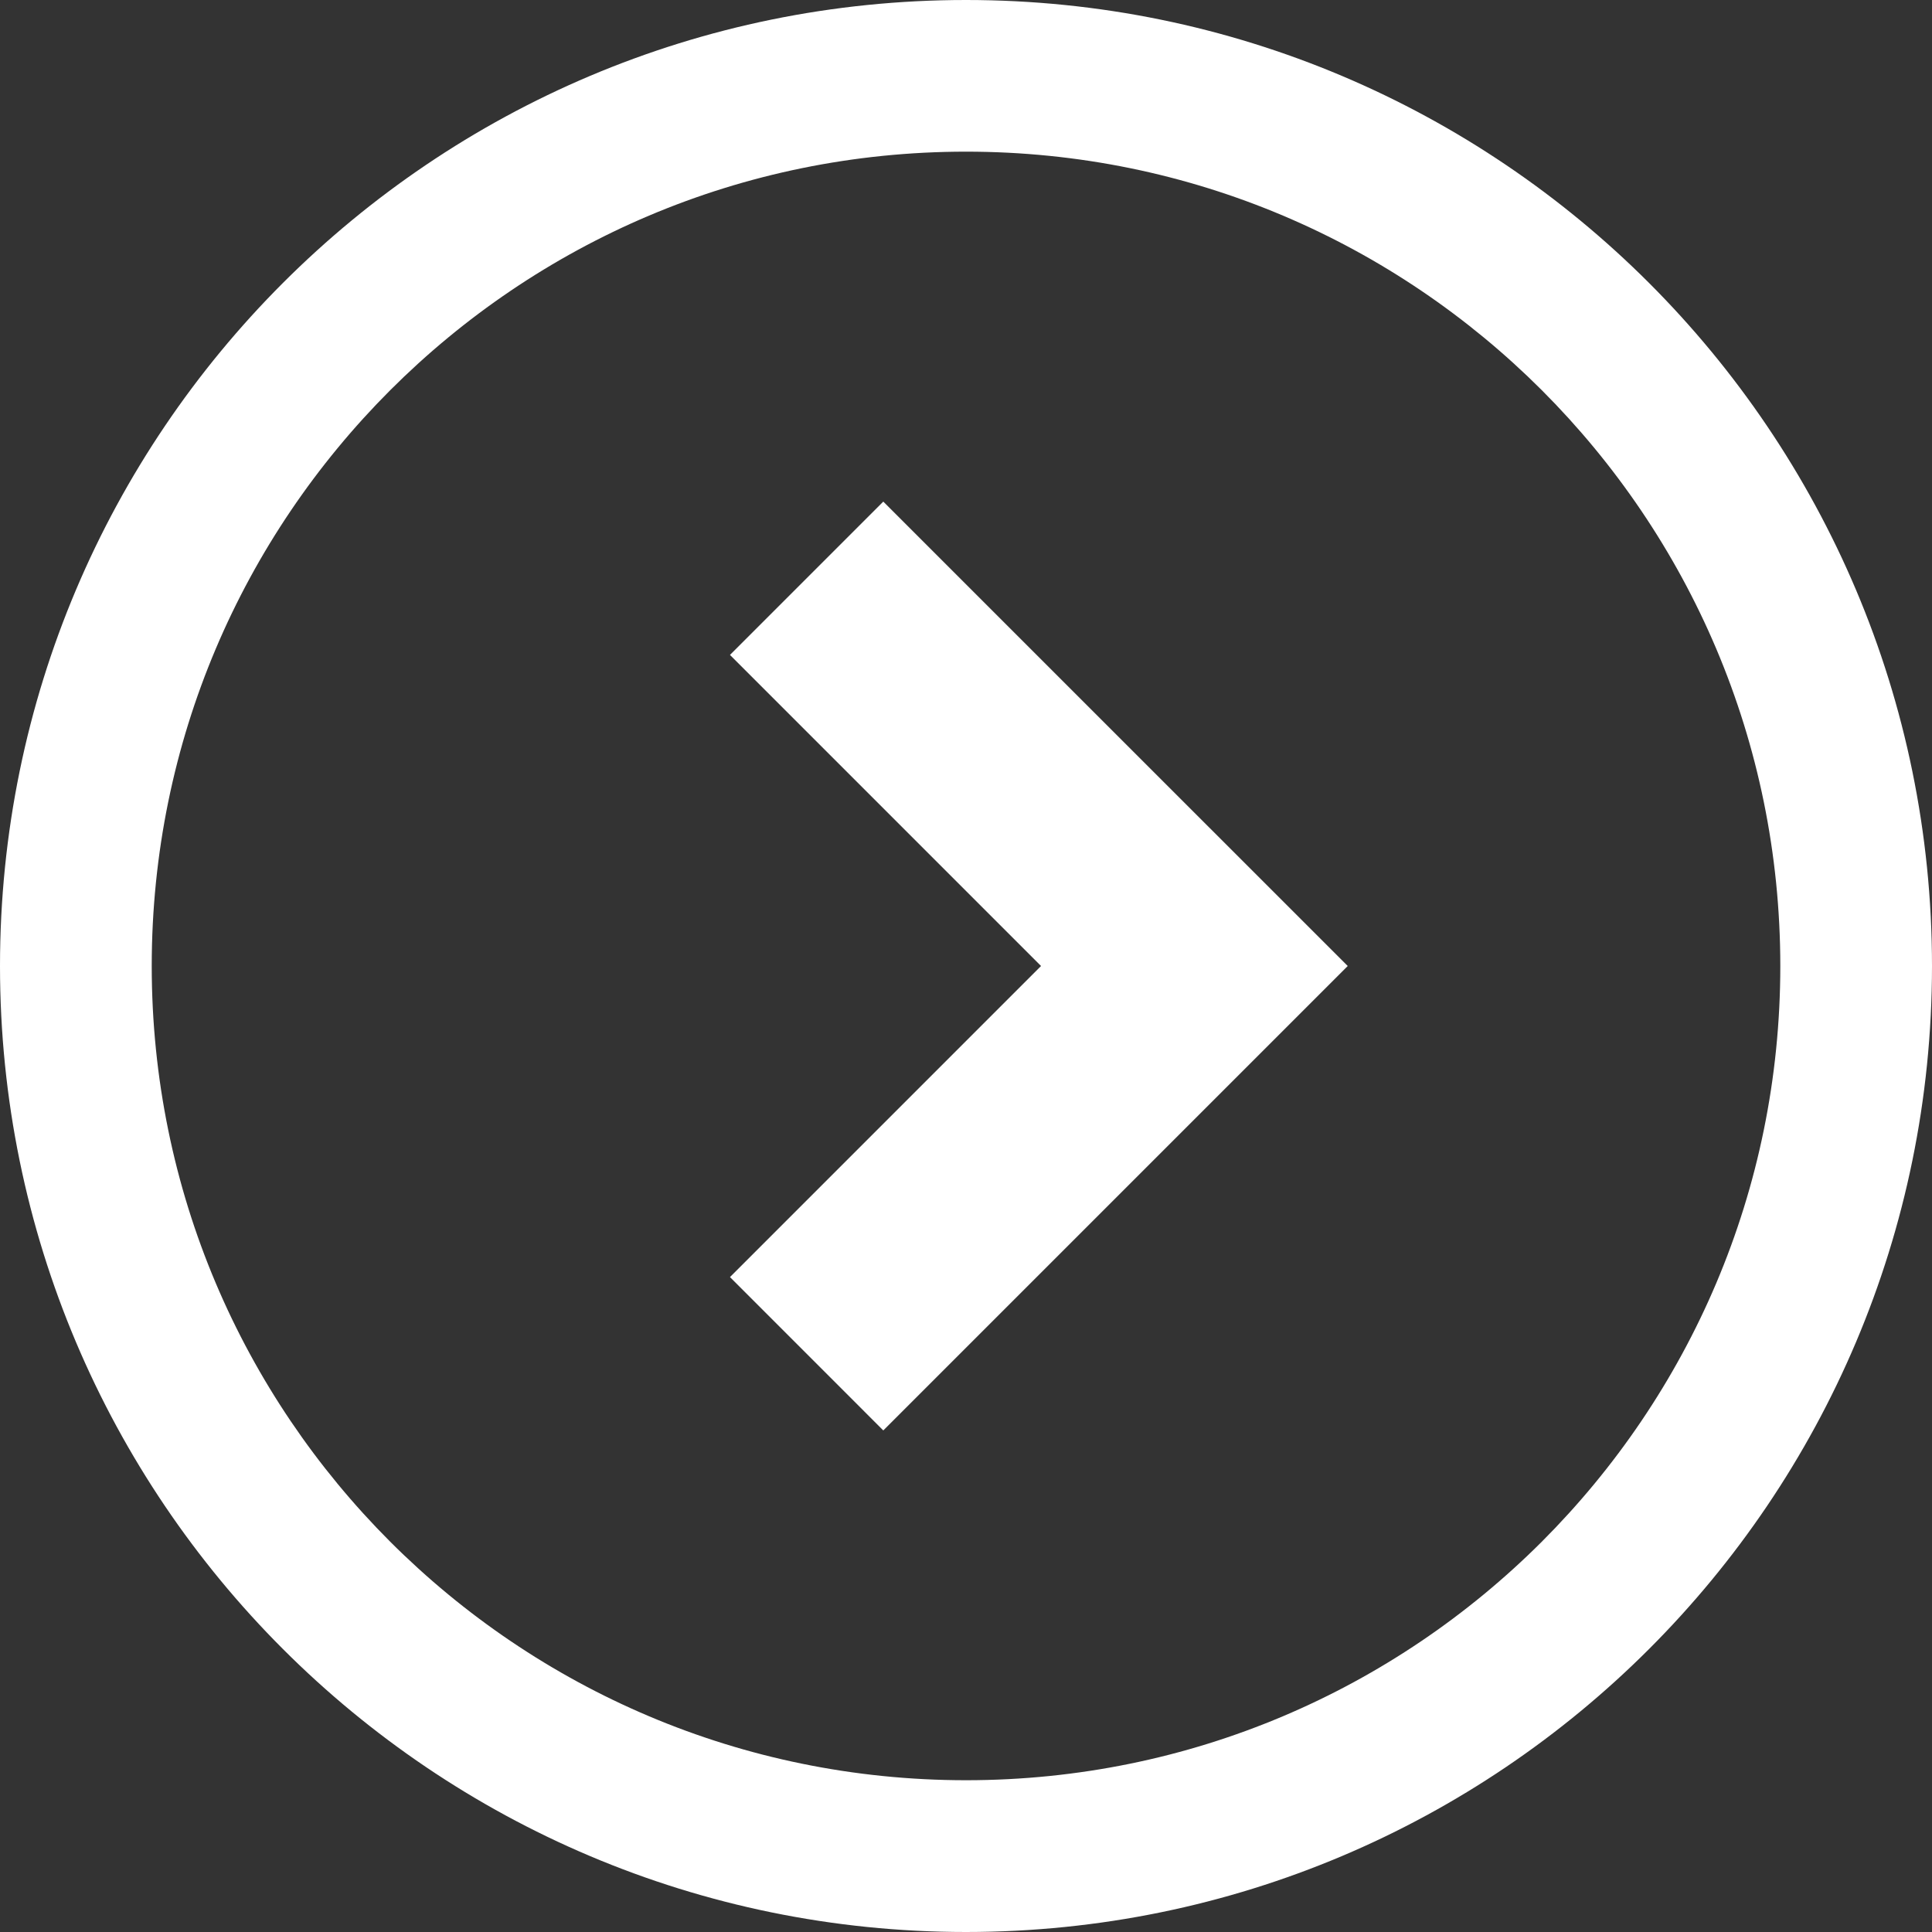
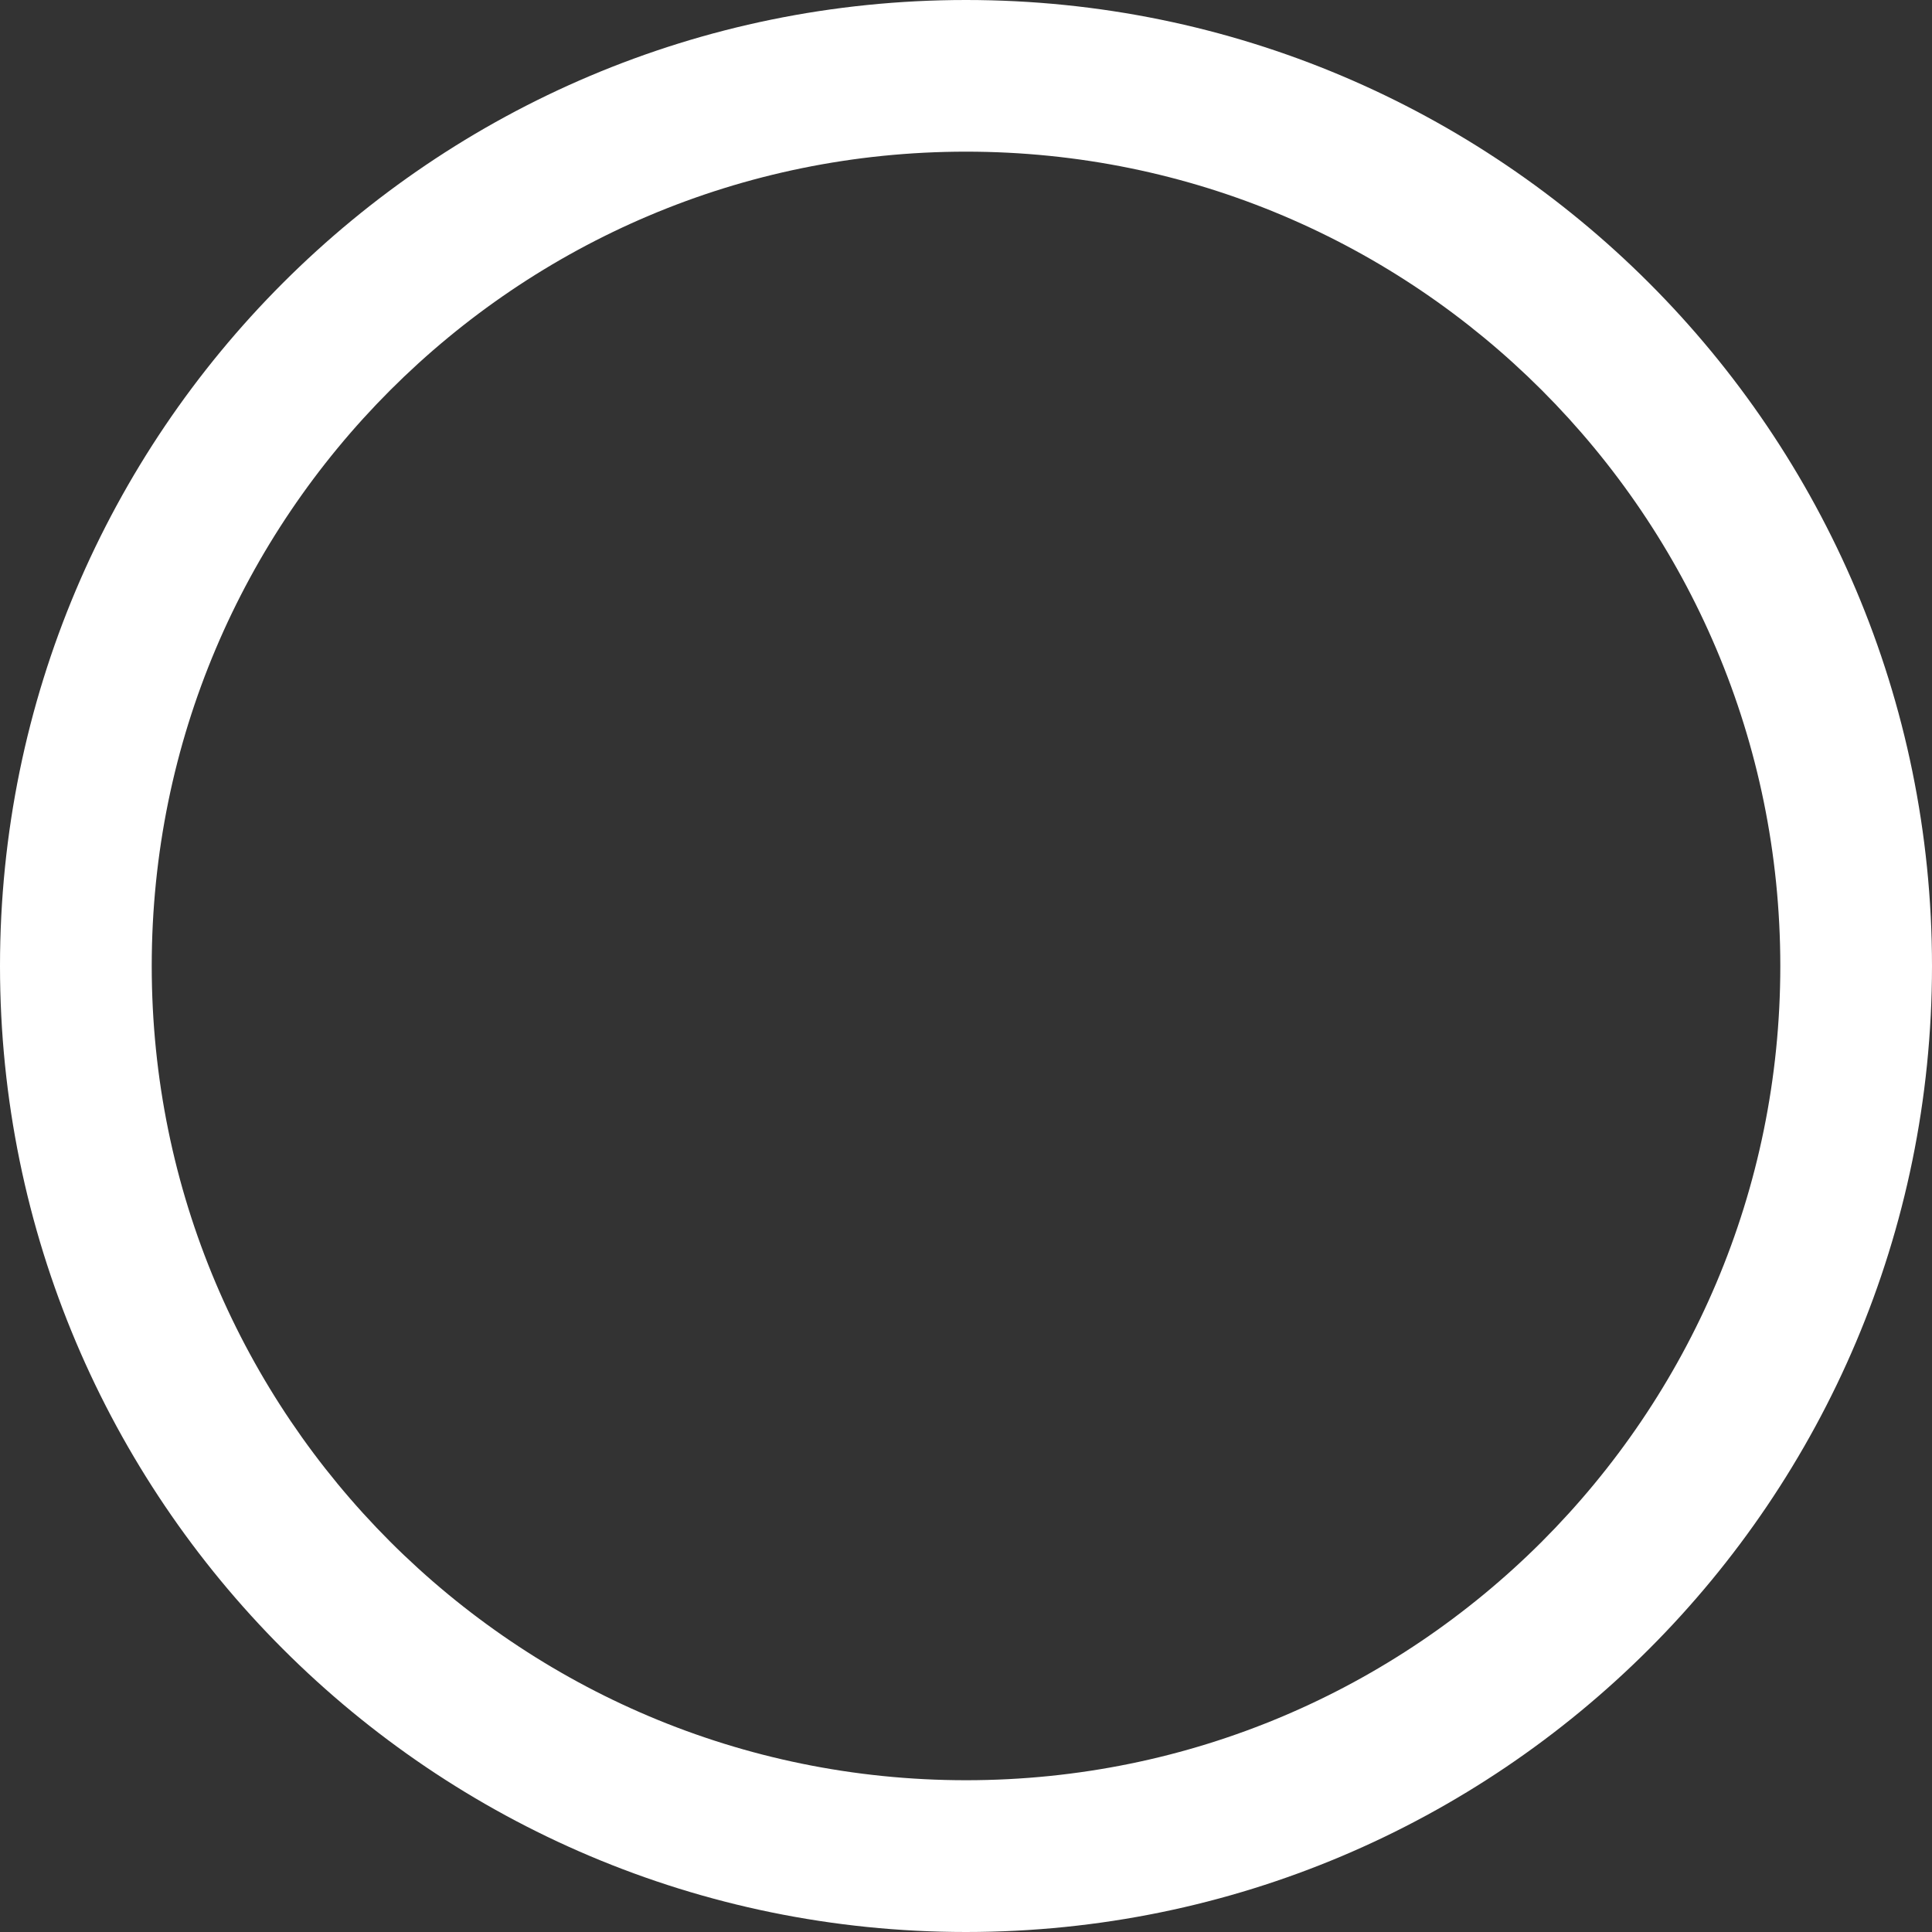
<svg xmlns="http://www.w3.org/2000/svg" id="_2" data-name="2" viewBox="0 0 512 512">
  <rect x="0" y="0" width="512" height="512" fill="#333333" stroke="none" />
  <defs>
    <style> .cls-1 { fill: #fff; } </style>
  </defs>
-   <polygon class="cls-1" points="193.45 173.56 275.88 256 193.45 338.44 234.08 379.08 357.16 256 234.08 132.93 193.45 173.56" />
  <path class="cls-1" d="m255.99,0C114.61.01.01,114.61,0,256c.01,141.39,114.61,255.98,255.99,256,141.4-.02,255.99-114.61,256.01-256C511.98,114.61,397.39.01,255.99,0Zm152.59,408.58c-39.12,39.08-92.94,63.19-152.59,63.2-59.65-.02-113.47-24.13-152.58-63.21-39.09-39.11-63.2-92.94-63.2-152.58,0-59.65,24.12-113.48,63.21-152.59,39.11-39.09,92.93-63.2,152.58-63.21,59.65,0,113.48,24.12,152.59,63.21,39.09,39.11,63.2,92.93,63.21,152.59,0,59.65-24.12,113.47-63.21,152.58Z" />
</svg>